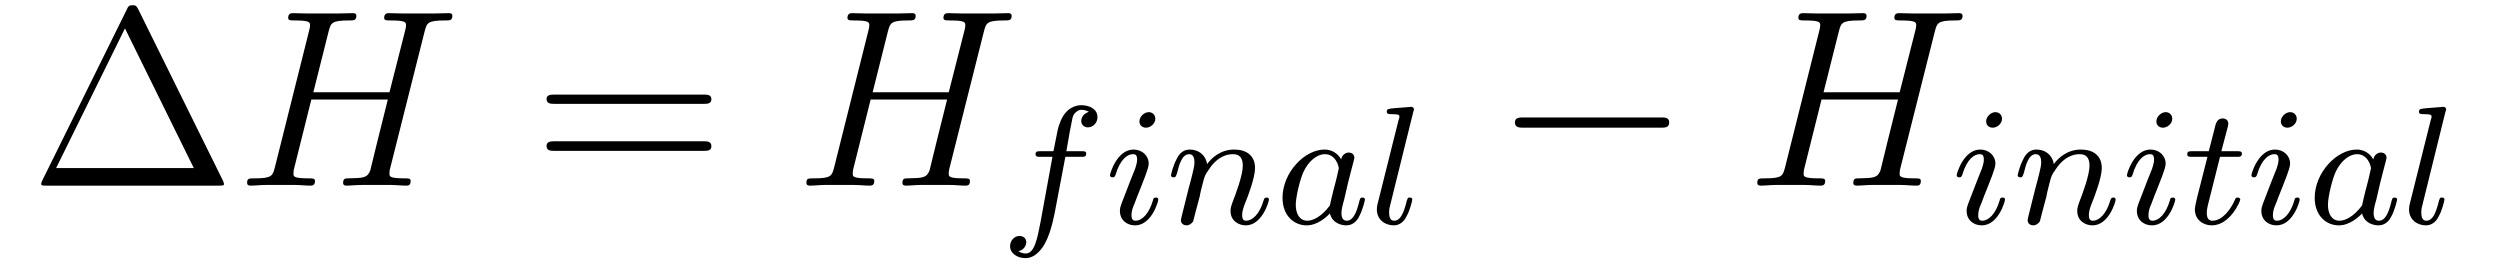
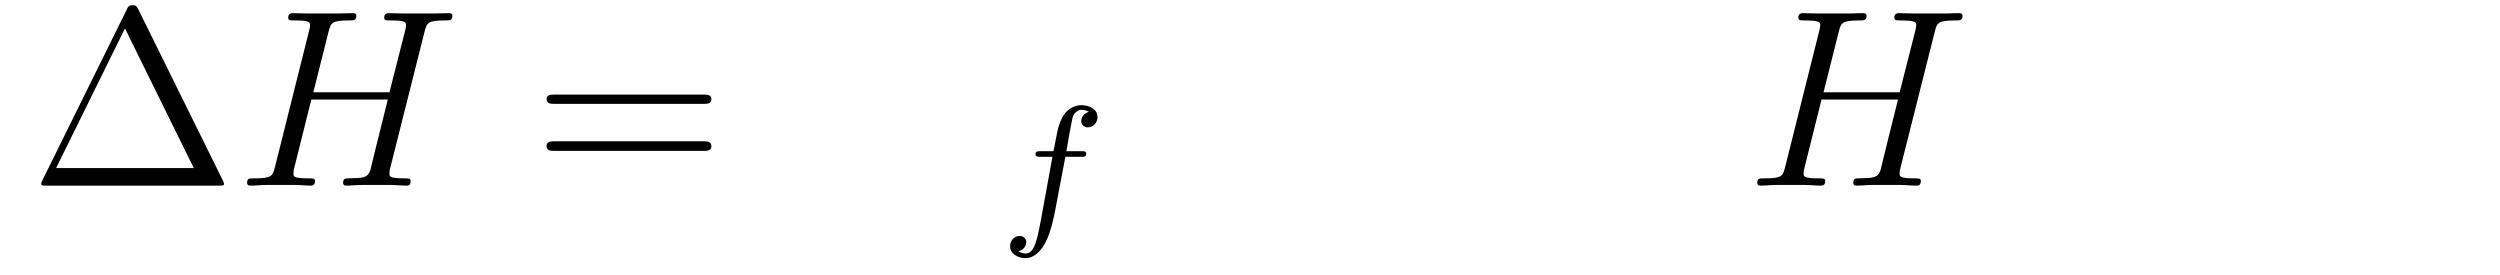
<svg xmlns="http://www.w3.org/2000/svg" height="13pt" version="1.1" viewBox="0 -13 118 13" width="118pt">
  <g id="page1">
    <g transform="matrix(1 0 0 1 -127 650)">
      <path d="M133.539 -662.535C133.445 -662.707 133.43 -662.754 133.258 -662.754C133.086 -662.754 133.055 -662.707 132.977 -662.535L128.992 -654.473C128.977 -654.441 128.945 -654.363 128.945 -654.316C128.945 -654.254 128.961 -654.238 129.195 -654.238H137.32C137.555 -654.238 137.57 -654.254 137.57 -654.316C137.57 -654.363 137.539 -654.441 137.523 -654.473L133.539 -662.535ZM132.898 -661.66L136.148 -655.066H129.648L132.898 -661.66ZM138.117 -654.238" fill-rule="evenodd" />
      <path d="M147.039 -661.504C147.148 -661.91 147.164 -662.035 148.008 -662.035C148.227 -662.035 148.352 -662.035 148.352 -662.254C148.352 -662.379 148.242 -662.379 148.164 -662.379C147.945 -662.379 147.695 -662.363 147.477 -662.363H146.07C145.836 -662.363 145.586 -662.379 145.367 -662.379C145.289 -662.379 145.133 -662.379 145.133 -662.16C145.133 -662.035 145.227 -662.035 145.445 -662.035C146.164 -662.035 146.164 -661.941 146.164 -661.801C146.164 -661.785 146.164 -661.707 146.117 -661.535L145.383 -658.644H141.789L142.508 -661.504C142.617 -661.91 142.633 -662.035 143.477 -662.035C143.695 -662.035 143.82 -662.035 143.82 -662.254C143.82 -662.379 143.711 -662.379 143.633 -662.379C143.414 -662.379 143.164 -662.363 142.945 -662.363H141.539C141.305 -662.363 141.055 -662.379 140.836 -662.379C140.758 -662.379 140.602 -662.379 140.602 -662.16C140.602 -662.035 140.695 -662.035 140.914 -662.035C141.633 -662.035 141.633 -661.941 141.633 -661.801C141.633 -661.785 141.633 -661.707 141.586 -661.535L139.977 -655.113C139.867 -654.707 139.852 -654.582 139.023 -654.582C138.742 -654.582 138.664 -654.582 138.664 -654.363C138.664 -654.238 138.789 -654.238 138.836 -654.238C139.055 -654.238 139.305 -654.27 139.523 -654.27H140.93C141.164 -654.27 141.414 -654.238 141.633 -654.238C141.727 -654.238 141.867 -654.238 141.867 -654.457C141.867 -654.582 141.758 -654.582 141.57 -654.582C140.852 -654.582 140.852 -654.676 140.852 -654.801C140.852 -654.816 140.852 -654.894 140.867 -654.988L141.695 -658.301H145.305C145.102 -657.519 144.492 -655.02 144.477 -654.957C144.336 -654.598 144.148 -654.598 143.445 -654.582C143.305 -654.582 143.195 -654.582 143.195 -654.363C143.195 -654.238 143.32 -654.238 143.367 -654.238C143.57 -654.238 143.82 -654.27 144.055 -654.27H145.461C145.68 -654.27 145.93 -654.238 146.164 -654.238C146.258 -654.238 146.383 -654.238 146.383 -654.457C146.383 -654.582 146.289 -654.582 146.102 -654.582C145.383 -654.582 145.383 -654.676 145.383 -654.801C145.383 -654.816 145.383 -654.894 145.398 -654.988L147.039 -661.504ZM147.836 -654.238" fill-rule="evenodd" />
      <path d="M160.203 -658.098C160.375 -658.098 160.578 -658.098 160.578 -658.316C160.578 -658.535 160.375 -658.535 160.203 -658.535H153.188C153.016 -658.535 152.797 -658.535 152.797 -658.332C152.797 -658.098 153 -658.098 153.188 -658.098H160.203ZM160.203 -655.879C160.375 -655.879 160.578 -655.879 160.578 -656.098C160.578 -656.332 160.375 -656.332 160.203 -656.332H153.188C153.016 -656.332 152.797 -656.332 152.797 -656.113C152.797 -655.879 153 -655.879 153.188 -655.879H160.203ZM161.273 -654.238" fill-rule="evenodd" />
-       <path d="M173.438 -661.504C173.547 -661.91 173.562 -662.035 174.406 -662.035C174.625 -662.035 174.75 -662.035 174.75 -662.254C174.75 -662.379 174.641 -662.379 174.563 -662.379C174.344 -662.379 174.094 -662.363 173.875 -662.363H172.469C172.234 -662.363 171.984 -662.379 171.766 -662.379C171.687 -662.379 171.531 -662.379 171.531 -662.16C171.531 -662.035 171.625 -662.035 171.844 -662.035C172.563 -662.035 172.563 -661.941 172.563 -661.801C172.563 -661.785 172.563 -661.707 172.516 -661.535L171.781 -658.644H168.188L168.906 -661.504C169.016 -661.91 169.031 -662.035 169.875 -662.035C170.094 -662.035 170.219 -662.035 170.219 -662.254C170.219 -662.379 170.109 -662.379 170.031 -662.379C169.812 -662.379 169.563 -662.363 169.344 -662.363H167.937C167.703 -662.363 167.453 -662.379 167.234 -662.379C167.156 -662.379 167 -662.379 167 -662.16C167 -662.035 167.094 -662.035 167.313 -662.035C168.031 -662.035 168.031 -661.941 168.031 -661.801C168.031 -661.785 168.031 -661.707 167.984 -661.535L166.375 -655.113C166.266 -654.707 166.25 -654.582 165.422 -654.582C165.141 -654.582 165.063 -654.582 165.063 -654.363C165.063 -654.238 165.188 -654.238 165.234 -654.238C165.453 -654.238 165.703 -654.27 165.922 -654.27H167.328C167.562 -654.27 167.813 -654.238 168.031 -654.238C168.125 -654.238 168.266 -654.238 168.266 -654.457C168.266 -654.582 168.156 -654.582 167.969 -654.582C167.25 -654.582 167.25 -654.676 167.25 -654.801C167.25 -654.816 167.25 -654.894 167.266 -654.988L168.094 -658.301H171.703C171.5 -657.519 170.891 -655.02 170.875 -654.957C170.734 -654.598 170.547 -654.598 169.844 -654.582C169.703 -654.582 169.594 -654.582 169.594 -654.363C169.594 -654.238 169.719 -654.238 169.766 -654.238C169.969 -654.238 170.219 -654.27 170.453 -654.27H171.859C172.078 -654.27 172.328 -654.238 172.563 -654.238C172.656 -654.238 172.781 -654.238 172.781 -654.457C172.781 -654.582 172.688 -654.582 172.5 -654.582C171.781 -654.582 171.781 -654.676 171.781 -654.801C171.781 -654.816 171.781 -654.894 171.797 -654.988L173.438 -661.504ZM174.234 -654.238" fill-rule="evenodd" />
      <path d="M177.285 -655.598H178.02C178.176 -655.598 178.269 -655.598 178.269 -655.754C178.269 -655.863 178.176 -655.863 178.035 -655.863H177.332C177.457 -656.582 177.535 -657.035 177.613 -657.395C177.645 -657.535 177.676 -657.613 177.785 -657.707S177.957 -657.816 178.051 -657.816C178.16 -657.816 178.285 -657.785 178.395 -657.723C178.348 -657.707 178.301 -657.691 178.269 -657.66C178.129 -657.598 178.035 -657.441 178.035 -657.285C178.035 -657.113 178.176 -656.988 178.348 -656.988C178.582 -656.988 178.801 -657.191 178.801 -657.473C178.801 -657.848 178.426 -658.035 178.035 -658.035C177.77 -658.035 177.27 -657.91 177.02 -657.176C176.941 -656.988 176.941 -656.973 176.723 -655.863H176.129C175.973 -655.863 175.879 -655.863 175.879 -655.723C175.879 -655.598 175.973 -655.598 176.113 -655.598H176.676L176.113 -652.52C175.957 -651.723 175.832 -651.035 175.41 -651.035C175.395 -651.035 175.223 -651.035 175.066 -651.144C175.441 -651.223 175.441 -651.566 175.441 -651.566C175.441 -651.754 175.301 -651.863 175.113 -651.863C174.91 -651.863 174.676 -651.676 174.676 -651.379C174.676 -651.035 175.02 -650.816 175.41 -650.816C175.895 -650.816 176.238 -651.332 176.332 -651.535C176.629 -652.051 176.801 -653.051 176.816 -653.129L177.285 -655.598ZM178.316 -652.441" fill-rule="evenodd" />
-       <path d="M181.531 -657.395C181.531 -657.582 181.391 -657.707 181.219 -657.707C181.016 -657.707 180.781 -657.504 180.781 -657.27C180.781 -657.098 180.906 -656.973 181.094 -656.973C181.297 -656.973 181.531 -657.16 181.531 -657.395ZM180.359 -654.488L179.937 -653.394C179.891 -653.27 179.859 -653.176 179.859 -653.035C179.859 -652.644 180.156 -652.363 180.578 -652.363C181.344 -652.363 181.672 -653.473 181.672 -653.582C181.672 -653.66 181.609 -653.676 181.563 -653.676C181.453 -653.676 181.437 -653.629 181.422 -653.551C181.234 -652.91 180.906 -652.582 180.594 -652.582C180.5 -652.582 180.406 -652.629 180.406 -652.832S180.453 -653.176 180.563 -653.426C180.641 -653.629 180.719 -653.848 180.813 -654.066L181.062 -654.707C181.125 -654.894 181.219 -655.129 181.219 -655.269C181.219 -655.66 180.906 -655.941 180.5 -655.941C179.734 -655.941 179.391 -654.832 179.391 -654.723C179.391 -654.66 179.453 -654.629 179.516 -654.629C179.609 -654.629 179.625 -654.676 179.656 -654.754C179.875 -655.504 180.234 -655.723 180.469 -655.723C180.594 -655.723 180.672 -655.691 180.672 -655.457C180.672 -655.379 180.656 -655.269 180.578 -655.035L180.359 -654.488ZM183.629 -653.738C183.645 -653.863 183.723 -654.16 183.754 -654.285C183.863 -654.707 183.863 -654.723 184.051 -654.988C184.301 -655.379 184.676 -655.723 185.207 -655.723C185.504 -655.723 185.66 -655.551 185.66 -655.176C185.66 -654.738 185.332 -653.848 185.176 -653.457C185.082 -653.191 185.082 -653.145 185.082 -653.035C185.082 -652.582 185.457 -652.363 185.801 -652.363C186.566 -652.363 186.894 -653.473 186.894 -653.582C186.894 -653.66 186.832 -653.676 186.785 -653.676C186.691 -653.676 186.676 -653.629 186.645 -653.551C186.457 -652.895 186.113 -652.582 185.816 -652.582C185.691 -652.582 185.629 -652.66 185.629 -652.848C185.629 -653.035 185.691 -653.207 185.769 -653.41C185.895 -653.707 186.238 -654.613 186.238 -655.066C186.238 -655.66 185.832 -655.941 185.254 -655.941C184.613 -655.941 184.191 -655.551 183.973 -655.254C183.91 -655.691 183.566 -655.941 183.16 -655.941C182.863 -655.941 182.676 -655.77 182.551 -655.52C182.348 -655.145 182.27 -654.738 182.27 -654.723C182.27 -654.66 182.332 -654.629 182.394 -654.629C182.488 -654.629 182.504 -654.66 182.566 -654.863C182.66 -655.254 182.801 -655.723 183.129 -655.723C183.332 -655.723 183.379 -655.52 183.379 -655.348C183.379 -655.207 183.348 -655.051 183.285 -654.801C183.27 -654.723 183.144 -654.254 183.113 -654.144L182.816 -652.957C182.785 -652.832 182.738 -652.644 182.738 -652.613C182.738 -652.426 182.895 -652.363 183.004 -652.363C183.144 -652.363 183.254 -652.457 183.316 -652.551C183.332 -652.598 183.395 -652.863 183.441 -653.035L183.629 -653.738ZM190.301 -655.473C190.238 -655.598 190.004 -655.941 189.519 -655.941C188.566 -655.941 187.535 -654.848 187.535 -653.66C187.535 -652.832 188.066 -652.363 188.676 -652.363C189.191 -652.363 189.629 -652.77 189.77 -652.926C189.91 -652.379 190.457 -652.363 190.551 -652.363C190.91 -652.363 191.098 -652.66 191.16 -652.801C191.316 -653.082 191.426 -653.551 191.426 -653.582C191.426 -653.629 191.394 -653.676 191.301 -653.676S191.191 -653.629 191.145 -653.441C191.035 -653.004 190.879 -652.582 190.566 -652.582C190.379 -652.582 190.316 -652.738 190.316 -652.957C190.316 -653.098 190.379 -653.363 190.441 -653.566C190.488 -653.754 190.598 -654.238 190.629 -654.379L190.785 -654.988C190.832 -655.176 190.926 -655.504 190.926 -655.551C190.926 -655.738 190.77 -655.801 190.66 -655.801C190.551 -655.801 190.348 -655.723 190.301 -655.473ZM189.77 -653.301C189.363 -652.754 188.957 -652.582 188.707 -652.582C188.332 -652.582 188.16 -652.926 188.16 -653.332C188.16 -653.707 188.363 -654.551 188.535 -654.91C188.769 -655.395 189.16 -655.723 189.535 -655.723C190.051 -655.723 190.191 -655.145 190.191 -655.051C190.191 -655.02 190.004 -654.238 189.941 -654.035C189.848 -653.66 189.848 -653.645 189.77 -653.301ZM193.708 -657.723C193.723 -657.738 193.739 -657.832 193.739 -657.848C193.739 -657.879 193.708 -657.957 193.613 -657.957L192.816 -657.894C192.52 -657.863 192.457 -657.863 192.457 -657.723C192.457 -657.613 192.566 -657.613 192.66 -657.613C193.051 -657.613 193.051 -657.566 193.051 -657.488C193.051 -657.457 193.051 -657.441 193.004 -657.301L192.019 -653.363C191.988 -653.238 191.988 -653.113 191.988 -653.113C191.988 -652.613 192.395 -652.363 192.785 -652.363C193.129 -652.363 193.316 -652.629 193.394 -652.801C193.55 -653.066 193.66 -653.535 193.66 -653.582S193.644 -653.676 193.535 -653.676C193.457 -653.676 193.441 -653.645 193.441 -653.629C193.426 -653.613 193.379 -653.473 193.363 -653.379C193.238 -652.926 193.098 -652.582 192.8 -652.582C192.613 -652.582 192.566 -652.77 192.566 -652.957C192.566 -653.113 192.582 -653.191 192.613 -653.301L193.708 -657.723ZM194.148 -652.441" fill-rule="evenodd" />
-       <path d="M205.379 -656.973C205.582 -656.973 205.786 -656.973 205.786 -657.223C205.786 -657.457 205.582 -657.457 205.379 -657.457H198.925C198.722 -657.457 198.504 -657.457 198.504 -657.223C198.504 -656.973 198.722 -656.973 198.925 -656.973H205.379ZM206.758 -654.238" fill-rule="evenodd" />
      <path d="M218.321 -661.504C218.43 -661.91 218.446 -662.035 219.289 -662.035C219.508 -662.035 219.632 -662.035 219.632 -662.254C219.632 -662.379 219.523 -662.379 219.445 -662.379C219.227 -662.379 218.976 -662.363 218.758 -662.363H217.351C217.117 -662.363 216.868 -662.379 216.648 -662.379C216.57 -662.379 216.414 -662.379 216.414 -662.16C216.414 -662.035 216.508 -662.035 216.726 -662.035C217.445 -662.035 217.445 -661.941 217.445 -661.801C217.445 -661.785 217.445 -661.707 217.398 -661.535L216.664 -658.644H213.071L213.79 -661.504C213.899 -661.91 213.914 -662.035 214.758 -662.035C214.976 -662.035 215.101 -662.035 215.101 -662.254C215.101 -662.379 214.992 -662.379 214.914 -662.379C214.696 -662.379 214.445 -662.363 214.226 -662.363H212.82C212.586 -662.363 212.336 -662.379 212.117 -662.379C212.039 -662.379 211.883 -662.379 211.883 -662.16C211.883 -662.035 211.976 -662.035 212.195 -662.035C212.914 -662.035 212.914 -661.941 212.914 -661.801C212.914 -661.785 212.914 -661.707 212.867 -661.535L211.258 -655.113C211.148 -654.707 211.133 -654.582 210.305 -654.582C210.024 -654.582 209.945 -654.582 209.945 -654.363C209.945 -654.238 210.071 -654.238 210.118 -654.238C210.336 -654.238 210.586 -654.27 210.805 -654.27H212.21C212.446 -654.27 212.695 -654.238 212.914 -654.238C213.008 -654.238 213.149 -654.238 213.149 -654.457C213.149 -654.582 213.04 -654.582 212.851 -654.582C212.132 -654.582 212.132 -654.676 212.132 -654.801C212.132 -654.816 212.132 -654.894 212.148 -654.988L212.976 -658.301H216.586C216.383 -657.519 215.773 -655.02 215.758 -654.957C215.617 -654.598 215.43 -654.598 214.727 -654.582C214.586 -654.582 214.476 -654.582 214.476 -654.363C214.476 -654.238 214.602 -654.238 214.649 -654.238C214.852 -654.238 215.101 -654.27 215.336 -654.27H216.742C216.961 -654.27 217.211 -654.238 217.445 -654.238C217.54 -654.238 217.664 -654.238 217.664 -654.457C217.664 -654.582 217.571 -654.582 217.382 -654.582C216.664 -654.582 216.664 -654.676 216.664 -654.801C216.664 -654.816 216.664 -654.894 216.679 -654.988L218.321 -661.504ZM219.118 -654.238" fill-rule="evenodd" />
-       <path d="M221.496 -657.395C221.496 -657.582 221.356 -657.707 221.184 -657.707C220.98 -657.707 220.746 -657.504 220.746 -657.27C220.746 -657.098 220.871 -656.973 221.059 -656.973C221.262 -656.973 221.496 -657.16 221.496 -657.395ZM220.325 -654.488L219.902 -653.394C219.856 -653.27 219.824 -653.176 219.824 -653.035C219.824 -652.644 220.121 -652.363 220.543 -652.363C221.309 -652.363 221.636 -653.473 221.636 -653.582C221.636 -653.66 221.574 -653.676 221.527 -653.676C221.418 -653.676 221.402 -653.629 221.387 -653.551C221.2 -652.91 220.871 -652.582 220.559 -652.582C220.465 -652.582 220.372 -652.629 220.372 -652.832S220.418 -653.176 220.528 -653.426C220.606 -653.629 220.684 -653.848 220.777 -654.066L221.027 -654.707C221.09 -654.894 221.184 -655.129 221.184 -655.269C221.184 -655.66 220.871 -655.941 220.465 -655.941C219.7 -655.941 219.355 -654.832 219.355 -654.723C219.355 -654.66 219.418 -654.629 219.48 -654.629C219.575 -654.629 219.59 -654.676 219.622 -654.754C219.84 -655.504 220.199 -655.723 220.434 -655.723C220.559 -655.723 220.637 -655.691 220.637 -655.457C220.637 -655.379 220.621 -655.269 220.543 -655.035L220.325 -654.488ZM223.594 -653.738C223.609 -653.863 223.687 -654.16 223.718 -654.285C223.828 -654.707 223.828 -654.723 224.016 -654.988C224.266 -655.379 224.641 -655.723 225.172 -655.723C225.469 -655.723 225.625 -655.551 225.625 -655.176C225.625 -654.738 225.296 -653.848 225.14 -653.457C225.047 -653.191 225.047 -653.145 225.047 -653.035C225.047 -652.582 225.422 -652.363 225.766 -652.363C226.531 -652.363 226.859 -653.473 226.859 -653.582C226.859 -653.66 226.796 -653.676 226.75 -653.676C226.656 -653.676 226.64 -653.629 226.609 -653.551C226.422 -652.895 226.078 -652.582 225.781 -652.582C225.656 -652.582 225.594 -652.66 225.594 -652.848C225.594 -653.035 225.656 -653.207 225.734 -653.41C225.859 -653.707 226.204 -654.613 226.204 -655.066C226.204 -655.66 225.797 -655.941 225.218 -655.941C224.578 -655.941 224.156 -655.551 223.938 -655.254C223.876 -655.691 223.531 -655.941 223.126 -655.941C222.828 -655.941 222.641 -655.77 222.516 -655.52C222.312 -655.145 222.234 -654.738 222.234 -654.723C222.234 -654.66 222.296 -654.629 222.359 -654.629C222.454 -654.629 222.469 -654.66 222.532 -654.863C222.625 -655.254 222.766 -655.723 223.093 -655.723C223.297 -655.723 223.344 -655.52 223.344 -655.348C223.344 -655.207 223.313 -655.051 223.25 -654.801C223.235 -654.723 223.109 -654.254 223.078 -654.144L222.781 -652.957C222.75 -652.832 222.703 -652.644 222.703 -652.613C222.703 -652.426 222.859 -652.363 222.968 -652.363C223.109 -652.363 223.219 -652.457 223.282 -652.551C223.297 -652.598 223.36 -652.863 223.406 -653.035L223.594 -653.738ZM229.531 -657.395C229.531 -657.582 229.391 -657.707 229.219 -657.707C229.015 -657.707 228.781 -657.504 228.781 -657.27C228.781 -657.098 228.906 -656.973 229.093 -656.973C229.297 -656.973 229.531 -657.16 229.531 -657.395ZM228.359 -654.488L227.938 -653.394C227.891 -653.27 227.86 -653.176 227.86 -653.035C227.86 -652.644 228.156 -652.363 228.578 -652.363C229.344 -652.363 229.672 -653.473 229.672 -653.582C229.672 -653.66 229.609 -653.676 229.562 -653.676C229.453 -653.676 229.438 -653.629 229.422 -653.551C229.235 -652.91 228.906 -652.582 228.594 -652.582C228.5 -652.582 228.407 -652.629 228.407 -652.832S228.454 -653.176 228.563 -653.426C228.641 -653.629 228.719 -653.848 228.812 -654.066L229.062 -654.707C229.126 -654.894 229.219 -655.129 229.219 -655.269C229.219 -655.66 228.906 -655.941 228.5 -655.941C227.735 -655.941 227.39 -654.832 227.39 -654.723C227.39 -654.66 227.453 -654.629 227.515 -654.629C227.609 -654.629 227.626 -654.676 227.657 -654.754C227.875 -655.504 228.234 -655.723 228.469 -655.723C228.594 -655.723 228.672 -655.691 228.672 -655.457C228.672 -655.379 228.656 -655.269 228.578 -655.035L228.359 -654.488ZM231.785 -655.598H232.566C232.723 -655.598 232.817 -655.598 232.817 -655.754C232.817 -655.863 232.708 -655.863 232.582 -655.863H231.847L232.145 -656.988C232.176 -657.113 232.176 -657.16 232.176 -657.16C232.176 -657.332 232.051 -657.41 231.91 -657.41C231.644 -657.41 231.582 -657.191 231.504 -656.832L231.254 -655.863H230.489C230.332 -655.863 230.238 -655.863 230.238 -655.723C230.238 -655.598 230.332 -655.598 230.473 -655.598H231.192L230.707 -653.691C230.66 -653.504 230.598 -653.223 230.598 -653.113C230.598 -652.629 230.988 -652.363 231.395 -652.363C232.254 -652.363 232.739 -653.488 232.739 -653.582C232.739 -653.66 232.66 -653.676 232.613 -653.676C232.535 -653.676 232.519 -653.645 232.472 -653.535C232.301 -653.145 231.91 -652.582 231.426 -652.582C231.254 -652.582 231.16 -652.691 231.16 -652.957C231.16 -653.113 231.192 -653.191 231.208 -653.301L231.785 -655.598ZM235.406 -657.395C235.406 -657.582 235.266 -657.707 235.093 -657.707C234.89 -657.707 234.656 -657.504 234.656 -657.27C234.656 -657.098 234.781 -656.973 234.968 -656.973C235.172 -656.973 235.406 -657.16 235.406 -657.395ZM234.234 -654.488L233.813 -653.394C233.766 -653.27 233.735 -653.176 233.735 -653.035C233.735 -652.644 234.031 -652.363 234.454 -652.363C235.219 -652.363 235.547 -653.473 235.547 -653.582C235.547 -653.66 235.484 -653.676 235.438 -653.676C235.328 -653.676 235.313 -653.629 235.297 -653.551C235.109 -652.91 234.781 -652.582 234.469 -652.582C234.376 -652.582 234.281 -652.629 234.281 -652.832S234.328 -653.176 234.438 -653.426C234.516 -653.629 234.594 -653.848 234.688 -654.066L234.937 -654.707C235 -654.894 235.093 -655.129 235.093 -655.269C235.093 -655.66 234.781 -655.941 234.376 -655.941C233.609 -655.941 233.266 -654.832 233.266 -654.723C233.266 -654.66 233.328 -654.629 233.39 -654.629C233.484 -654.629 233.5 -654.676 233.531 -654.754C233.75 -655.504 234.109 -655.723 234.343 -655.723C234.469 -655.723 234.547 -655.691 234.547 -655.457C234.547 -655.379 234.532 -655.269 234.454 -655.035L234.234 -654.488ZM239.02 -655.473C238.957 -655.598 238.723 -655.941 238.238 -655.941C237.286 -655.941 236.254 -654.848 236.254 -653.66C236.254 -652.832 236.785 -652.363 237.395 -652.363C237.91 -652.363 238.348 -652.77 238.488 -652.926C238.628 -652.379 239.176 -652.363 239.269 -652.363C239.629 -652.363 239.816 -652.66 239.879 -652.801C240.035 -653.082 240.144 -653.551 240.144 -653.582C240.144 -653.629 240.113 -653.676 240.019 -653.676C239.926 -653.676 239.91 -653.629 239.863 -653.441C239.754 -653.004 239.598 -652.582 239.285 -652.582C239.098 -652.582 239.035 -652.738 239.035 -652.957C239.035 -653.098 239.098 -653.363 239.16 -653.566C239.207 -653.754 239.316 -654.238 239.347 -654.379L239.504 -654.988C239.551 -655.176 239.645 -655.504 239.645 -655.551C239.645 -655.738 239.489 -655.801 239.378 -655.801C239.269 -655.801 239.066 -655.723 239.02 -655.473ZM238.488 -653.301C238.082 -652.754 237.676 -652.582 237.426 -652.582C237.05 -652.582 236.879 -652.926 236.879 -653.332C236.879 -653.707 237.082 -654.551 237.254 -654.91C237.488 -655.395 237.878 -655.723 238.254 -655.723C238.77 -655.723 238.91 -655.145 238.91 -655.051C238.91 -655.02 238.723 -654.238 238.66 -654.035C238.566 -653.66 238.566 -653.645 238.488 -653.301ZM242.425 -657.723C242.442 -657.738 242.458 -657.832 242.458 -657.848C242.458 -657.879 242.425 -657.957 242.332 -657.957L241.535 -657.894C241.238 -657.863 241.176 -657.863 241.176 -657.723C241.176 -657.613 241.285 -657.613 241.379 -657.613C241.77 -657.613 241.77 -657.566 241.77 -657.488C241.77 -657.457 241.77 -657.441 241.723 -657.301L240.738 -653.363C240.707 -653.238 240.707 -653.113 240.707 -653.113C240.707 -652.613 241.114 -652.363 241.504 -652.363C241.848 -652.363 242.035 -652.629 242.113 -652.801C242.269 -653.066 242.378 -653.535 242.378 -653.582S242.363 -653.676 242.254 -653.676C242.176 -653.676 242.16 -653.645 242.16 -653.629C242.144 -653.613 242.098 -653.473 242.082 -653.379C241.957 -652.926 241.817 -652.582 241.519 -652.582C241.332 -652.582 241.285 -652.77 241.285 -652.957C241.285 -653.113 241.301 -653.191 241.332 -653.301L242.425 -657.723ZM242.867 -652.441" fill-rule="evenodd" />
    </g>
  </g>
</svg>